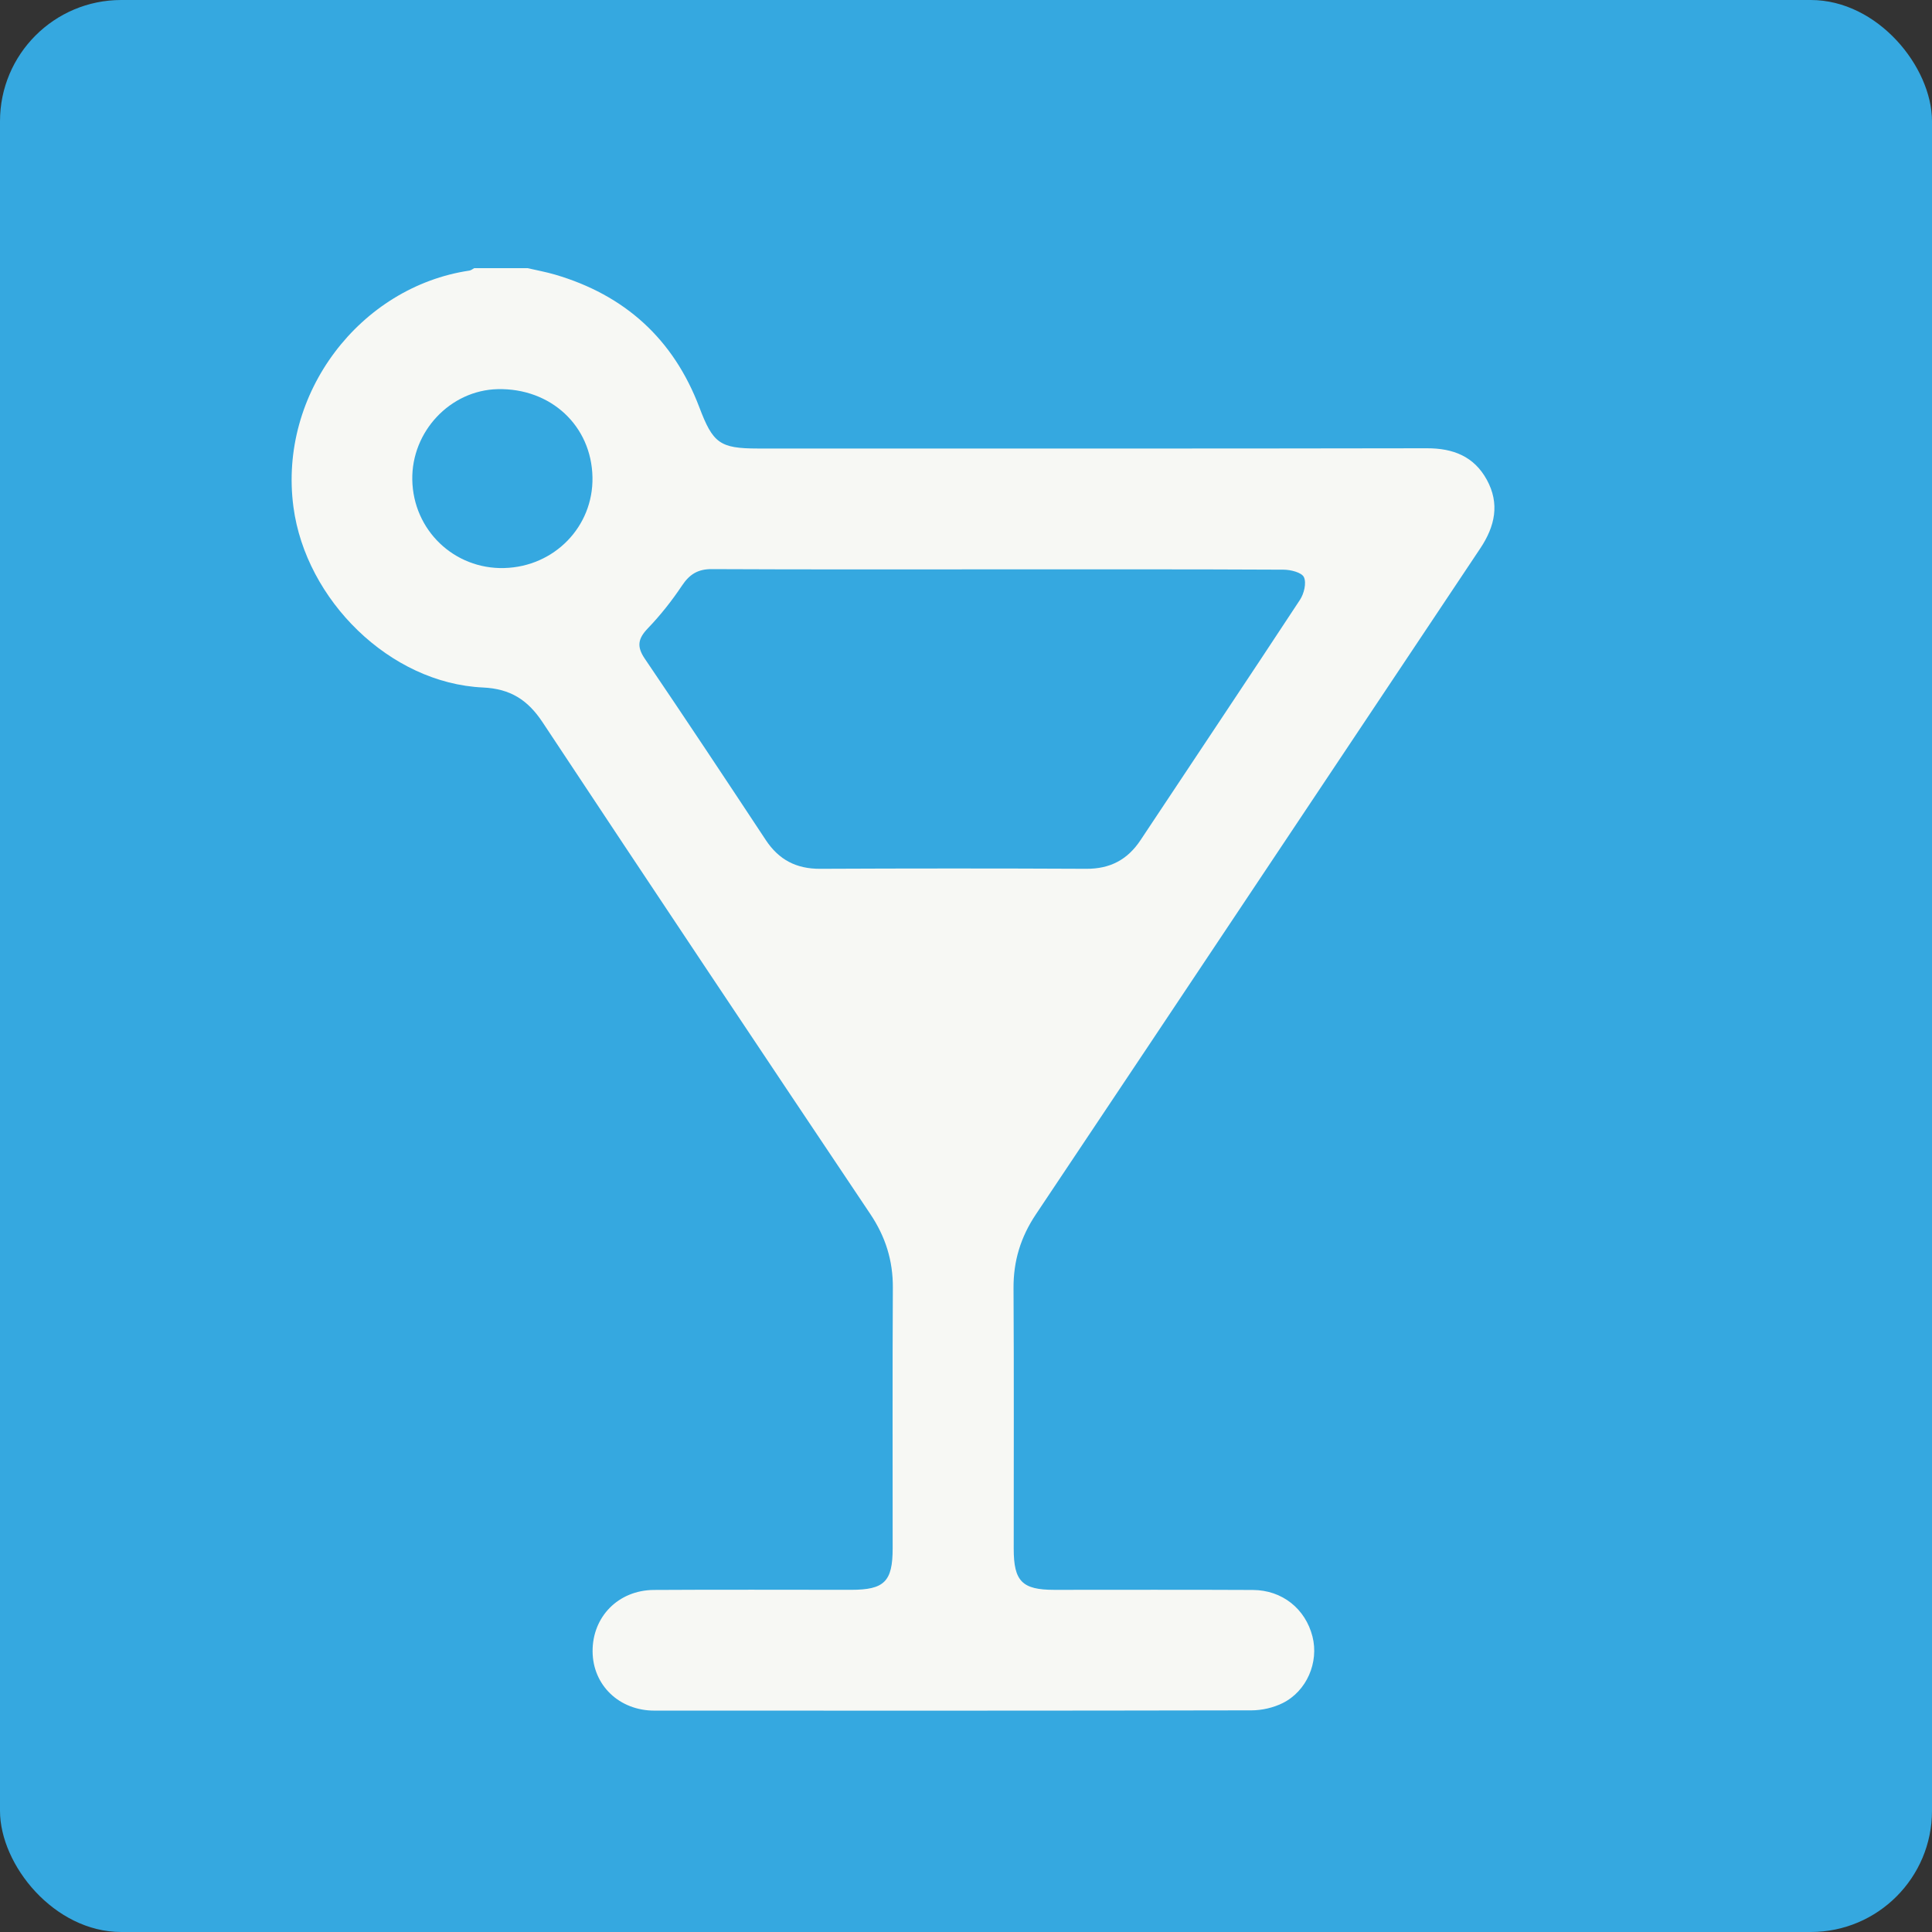
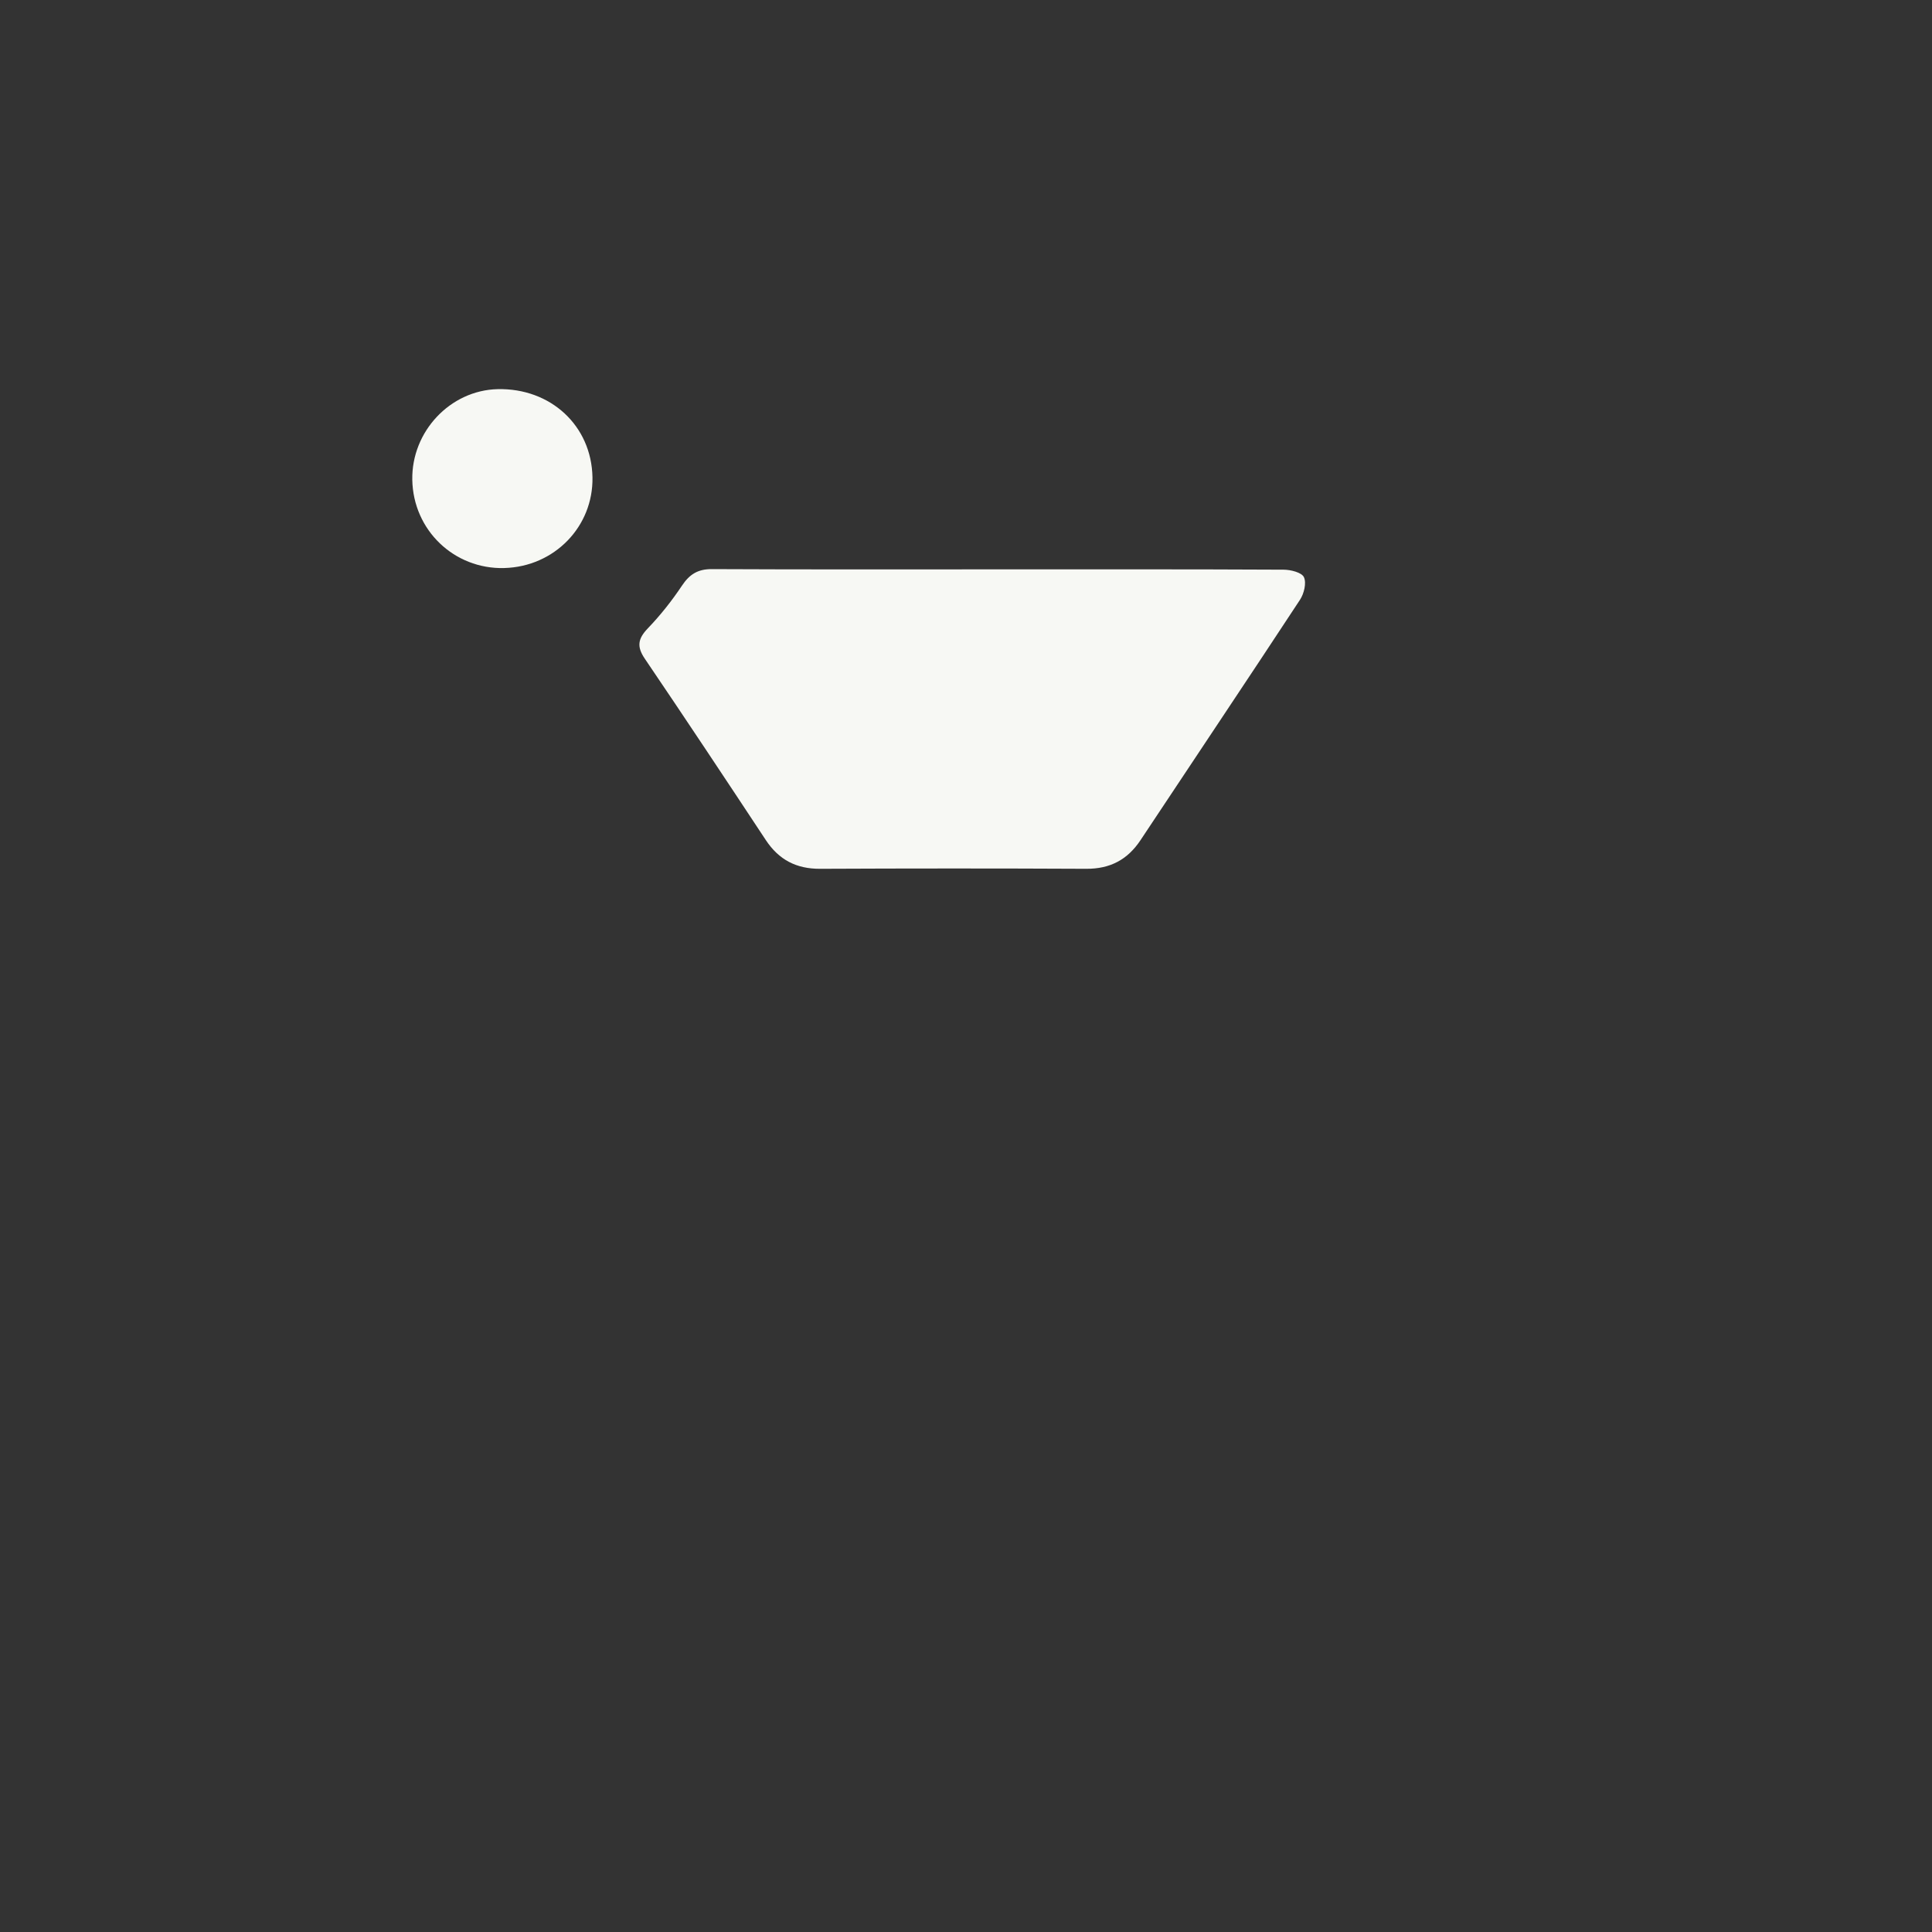
<svg xmlns="http://www.w3.org/2000/svg" id="Livello_1" version="1.1" viewBox="0 0 800 800">
  <rect x="0" y="0" width="800" height="800" fill="#333333" stroke="none" />
  <defs>
    <style>
      .st0 {
        fill: #f7f8f4;
      }

      .st1 {
        fill: #35a8e0;
      }
    </style>
  </defs>
-   <rect class="st1" width="800" height="800" rx="50.2" ry="50.2" />
-   <path class="st0" d="M218.52,111.05c3.75.87,7.56,1.56,11.25,2.64,28.95,8.47,49.09,26.69,59.8,54.94,5.62,14.83,8.42,17.09,24.25,17.09,92.35,0,184.69.07,277.04-.1,10.9-.02,19.51,3.38,24.8,13.04,5.42,9.91,3.41,19.24-2.71,28.41-61.37,91.89-122.58,183.9-184.01,275.76-6.3,9.42-9.33,19.3-9.26,30.59.21,35.97.07,71.93.08,107.9,0,13.47,3.51,17,16.79,17,27.41,0,54.83-.09,82.24.05,12.16.06,21.75,7.8,24.68,19.28,2.71,10.65-2.35,22.64-12.42,27.6-3.84,1.89-8.51,2.96-12.8,2.97-82.43.17-164.86.14-247.29.11-14.56,0-25.49-10.53-25.58-24.5-.1-14.36,10.65-25.38,25.39-25.47,27.22-.17,54.44-.05,81.65-.05,13.76,0,17.21-3.42,17.21-17.17.01-35.97-.12-71.93.08-107.9.06-11.29-3.04-21.15-9.35-30.56-45.4-67.75-90.67-135.58-135.68-203.59-6.12-9.25-13.33-13.89-24.67-14.41-38.56-1.75-73.36-36.22-78.5-74.71-6.3-47.15,27.64-91.21,72.87-97.93.7-.1,1.33-.67,1.99-1.01,7.39,0,14.78,0,22.17,0ZM413.12,235.76c-39.46,0-78.93.09-118.39-.1-5.76-.03-9.21,2.14-12.34,6.84-4.18,6.26-8.92,12.25-14.13,17.68-4.09,4.26-4.69,7.52-1.27,12.56,16.89,24.91,33.53,50,50.12,75.12,5.39,8.16,12.64,11.94,22.48,11.89,36.74-.17,73.48-.18,110.22,0,9.85.05,17.08-3.75,22.48-11.9,21.99-33.18,44.16-66.24,66.02-99.51,1.66-2.53,2.73-6.94,1.62-9.34-.91-1.96-5.48-3.1-8.43-3.11-39.46-.2-78.93-.13-118.39-.13ZM208.82,235.21c20.74-.55,36.89-17.17,36.51-37.58-.4-21.33-17.28-37-39.28-36.49-19.6.46-35.68,17.53-35.33,37.52.36,20.85,17.3,37.1,38.1,36.56Z" />
+   <path class="st0" d="M218.52,111.05ZM413.12,235.76c-39.46,0-78.93.09-118.39-.1-5.76-.03-9.21,2.14-12.34,6.84-4.18,6.26-8.92,12.25-14.13,17.68-4.09,4.26-4.69,7.52-1.27,12.56,16.89,24.91,33.53,50,50.12,75.12,5.39,8.16,12.64,11.94,22.48,11.89,36.74-.17,73.48-.18,110.22,0,9.85.05,17.08-3.75,22.48-11.9,21.99-33.18,44.16-66.24,66.02-99.51,1.66-2.53,2.73-6.94,1.62-9.34-.91-1.96-5.48-3.1-8.43-3.11-39.46-.2-78.93-.13-118.39-.13ZM208.82,235.21c20.74-.55,36.89-17.17,36.51-37.58-.4-21.33-17.28-37-39.28-36.49-19.6.46-35.68,17.53-35.33,37.52.36,20.85,17.3,37.1,38.1,36.56Z" />
</svg>